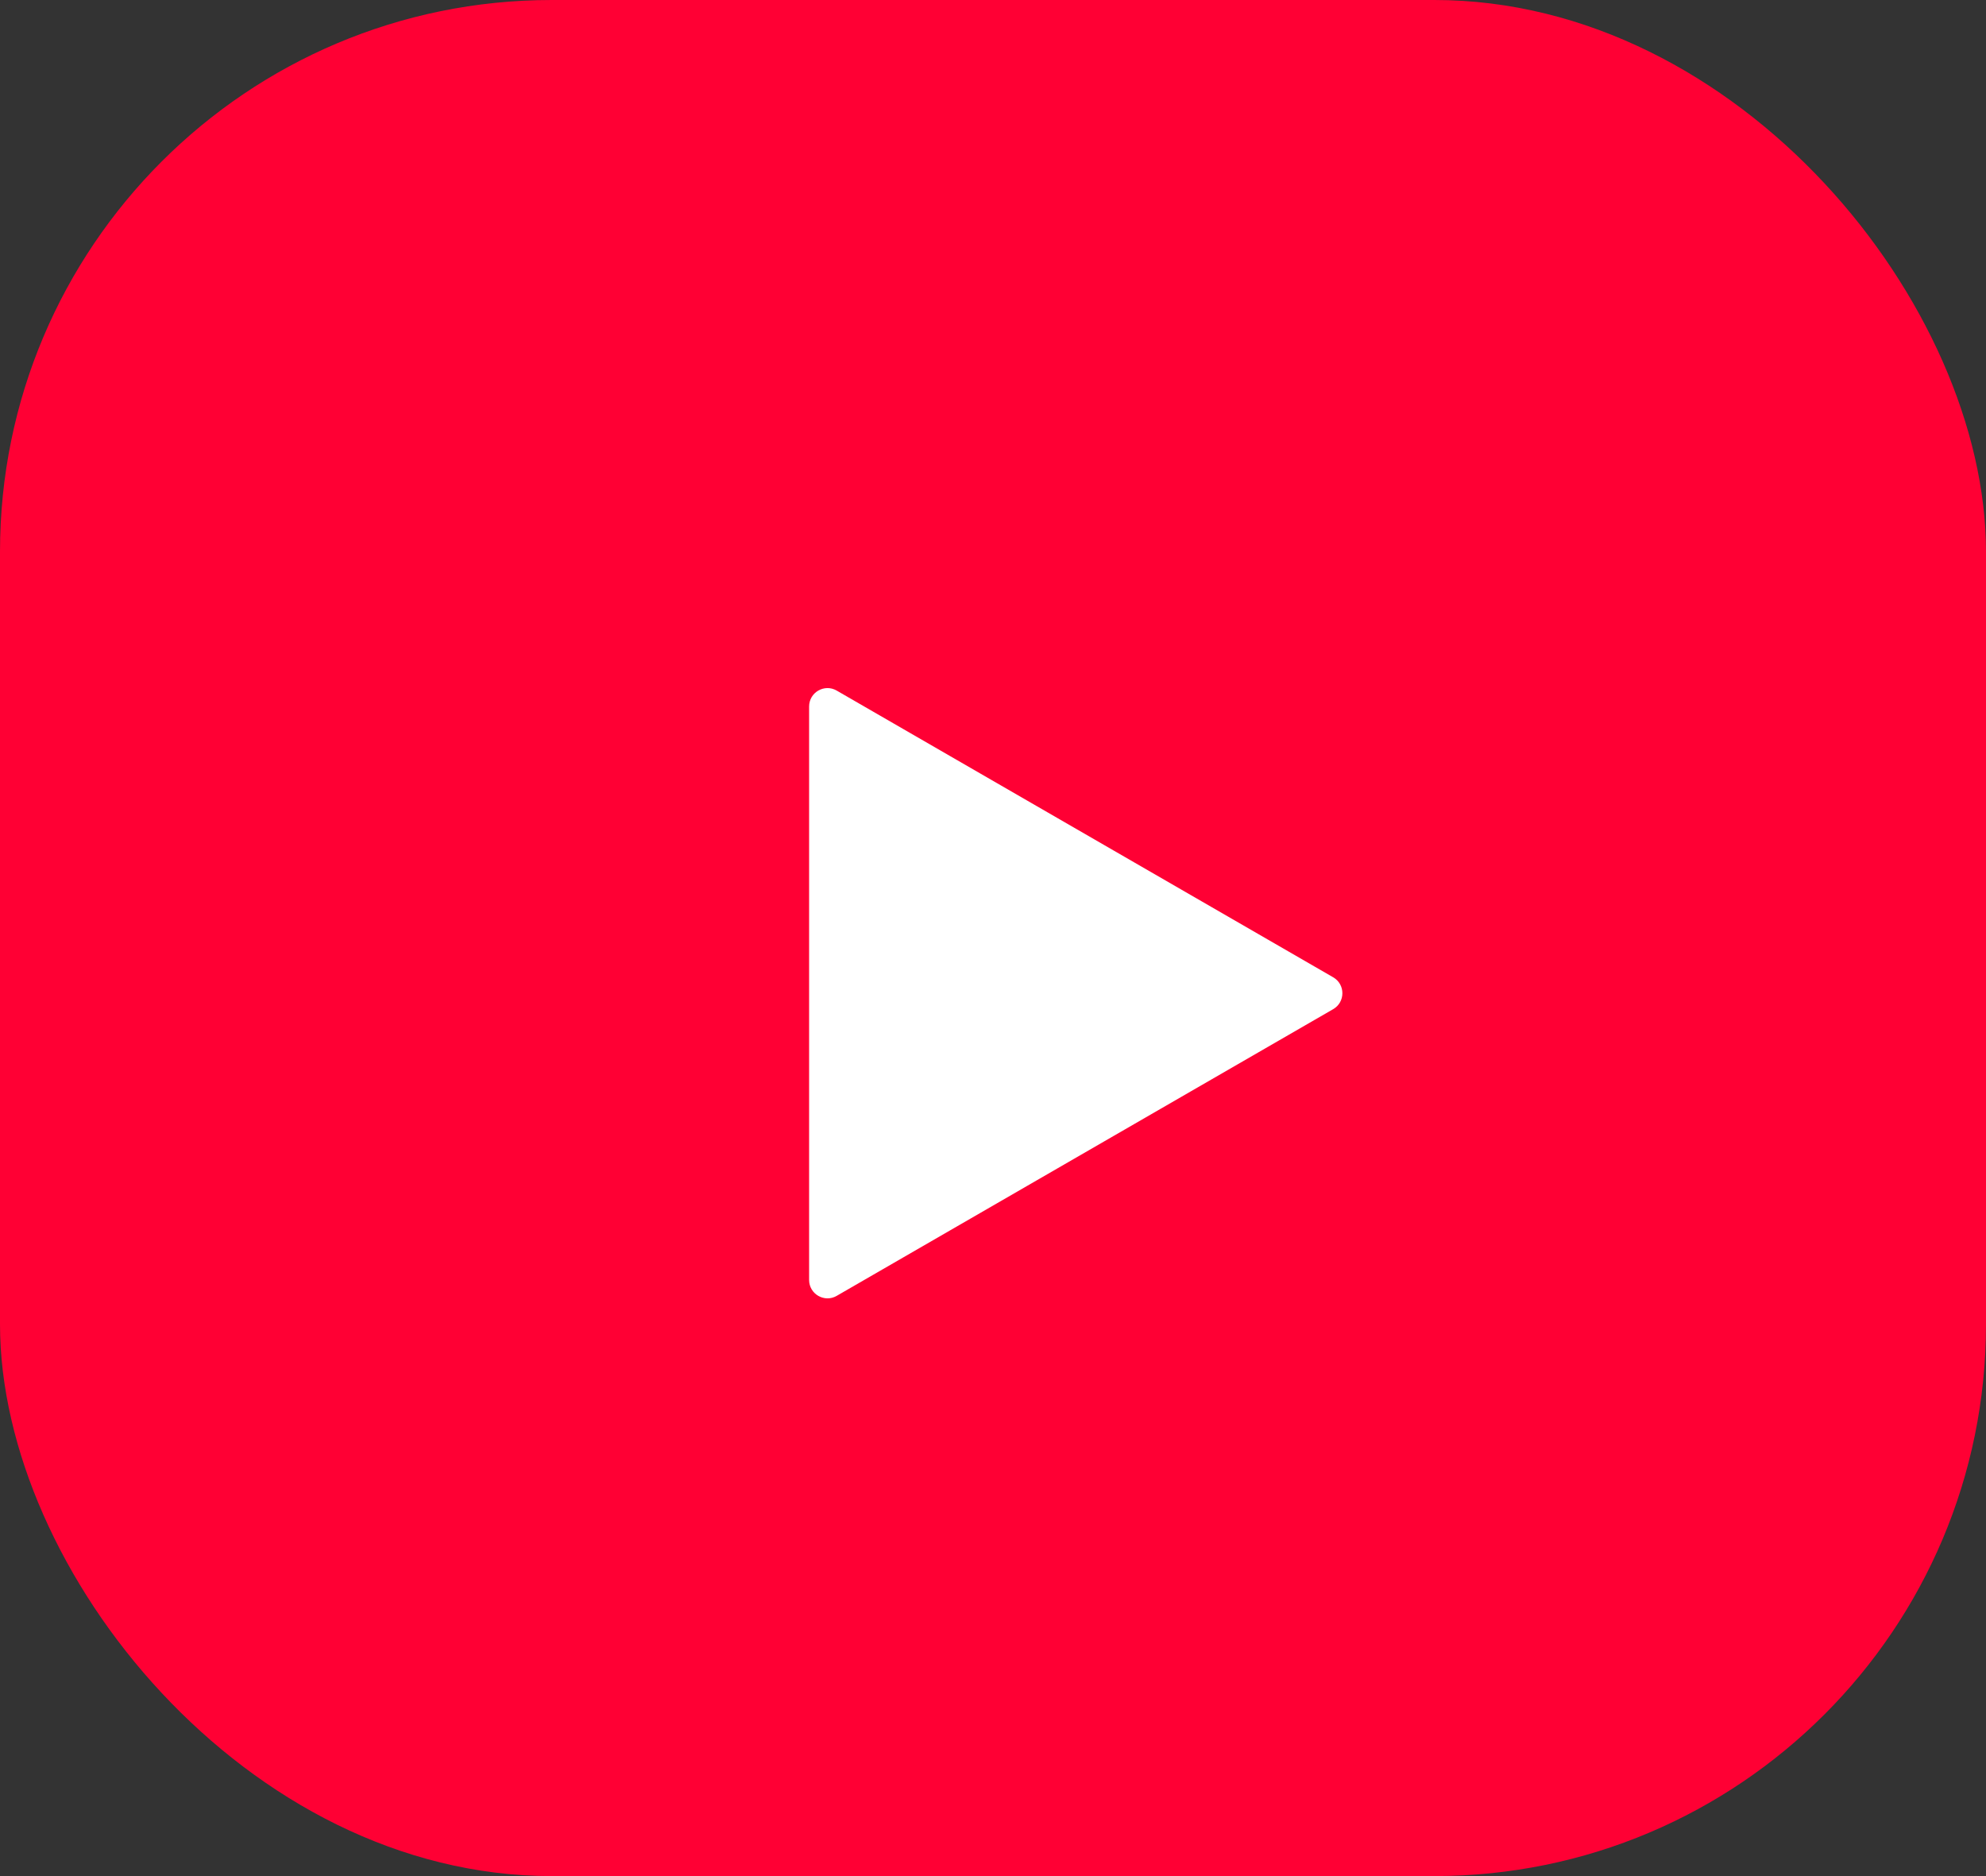
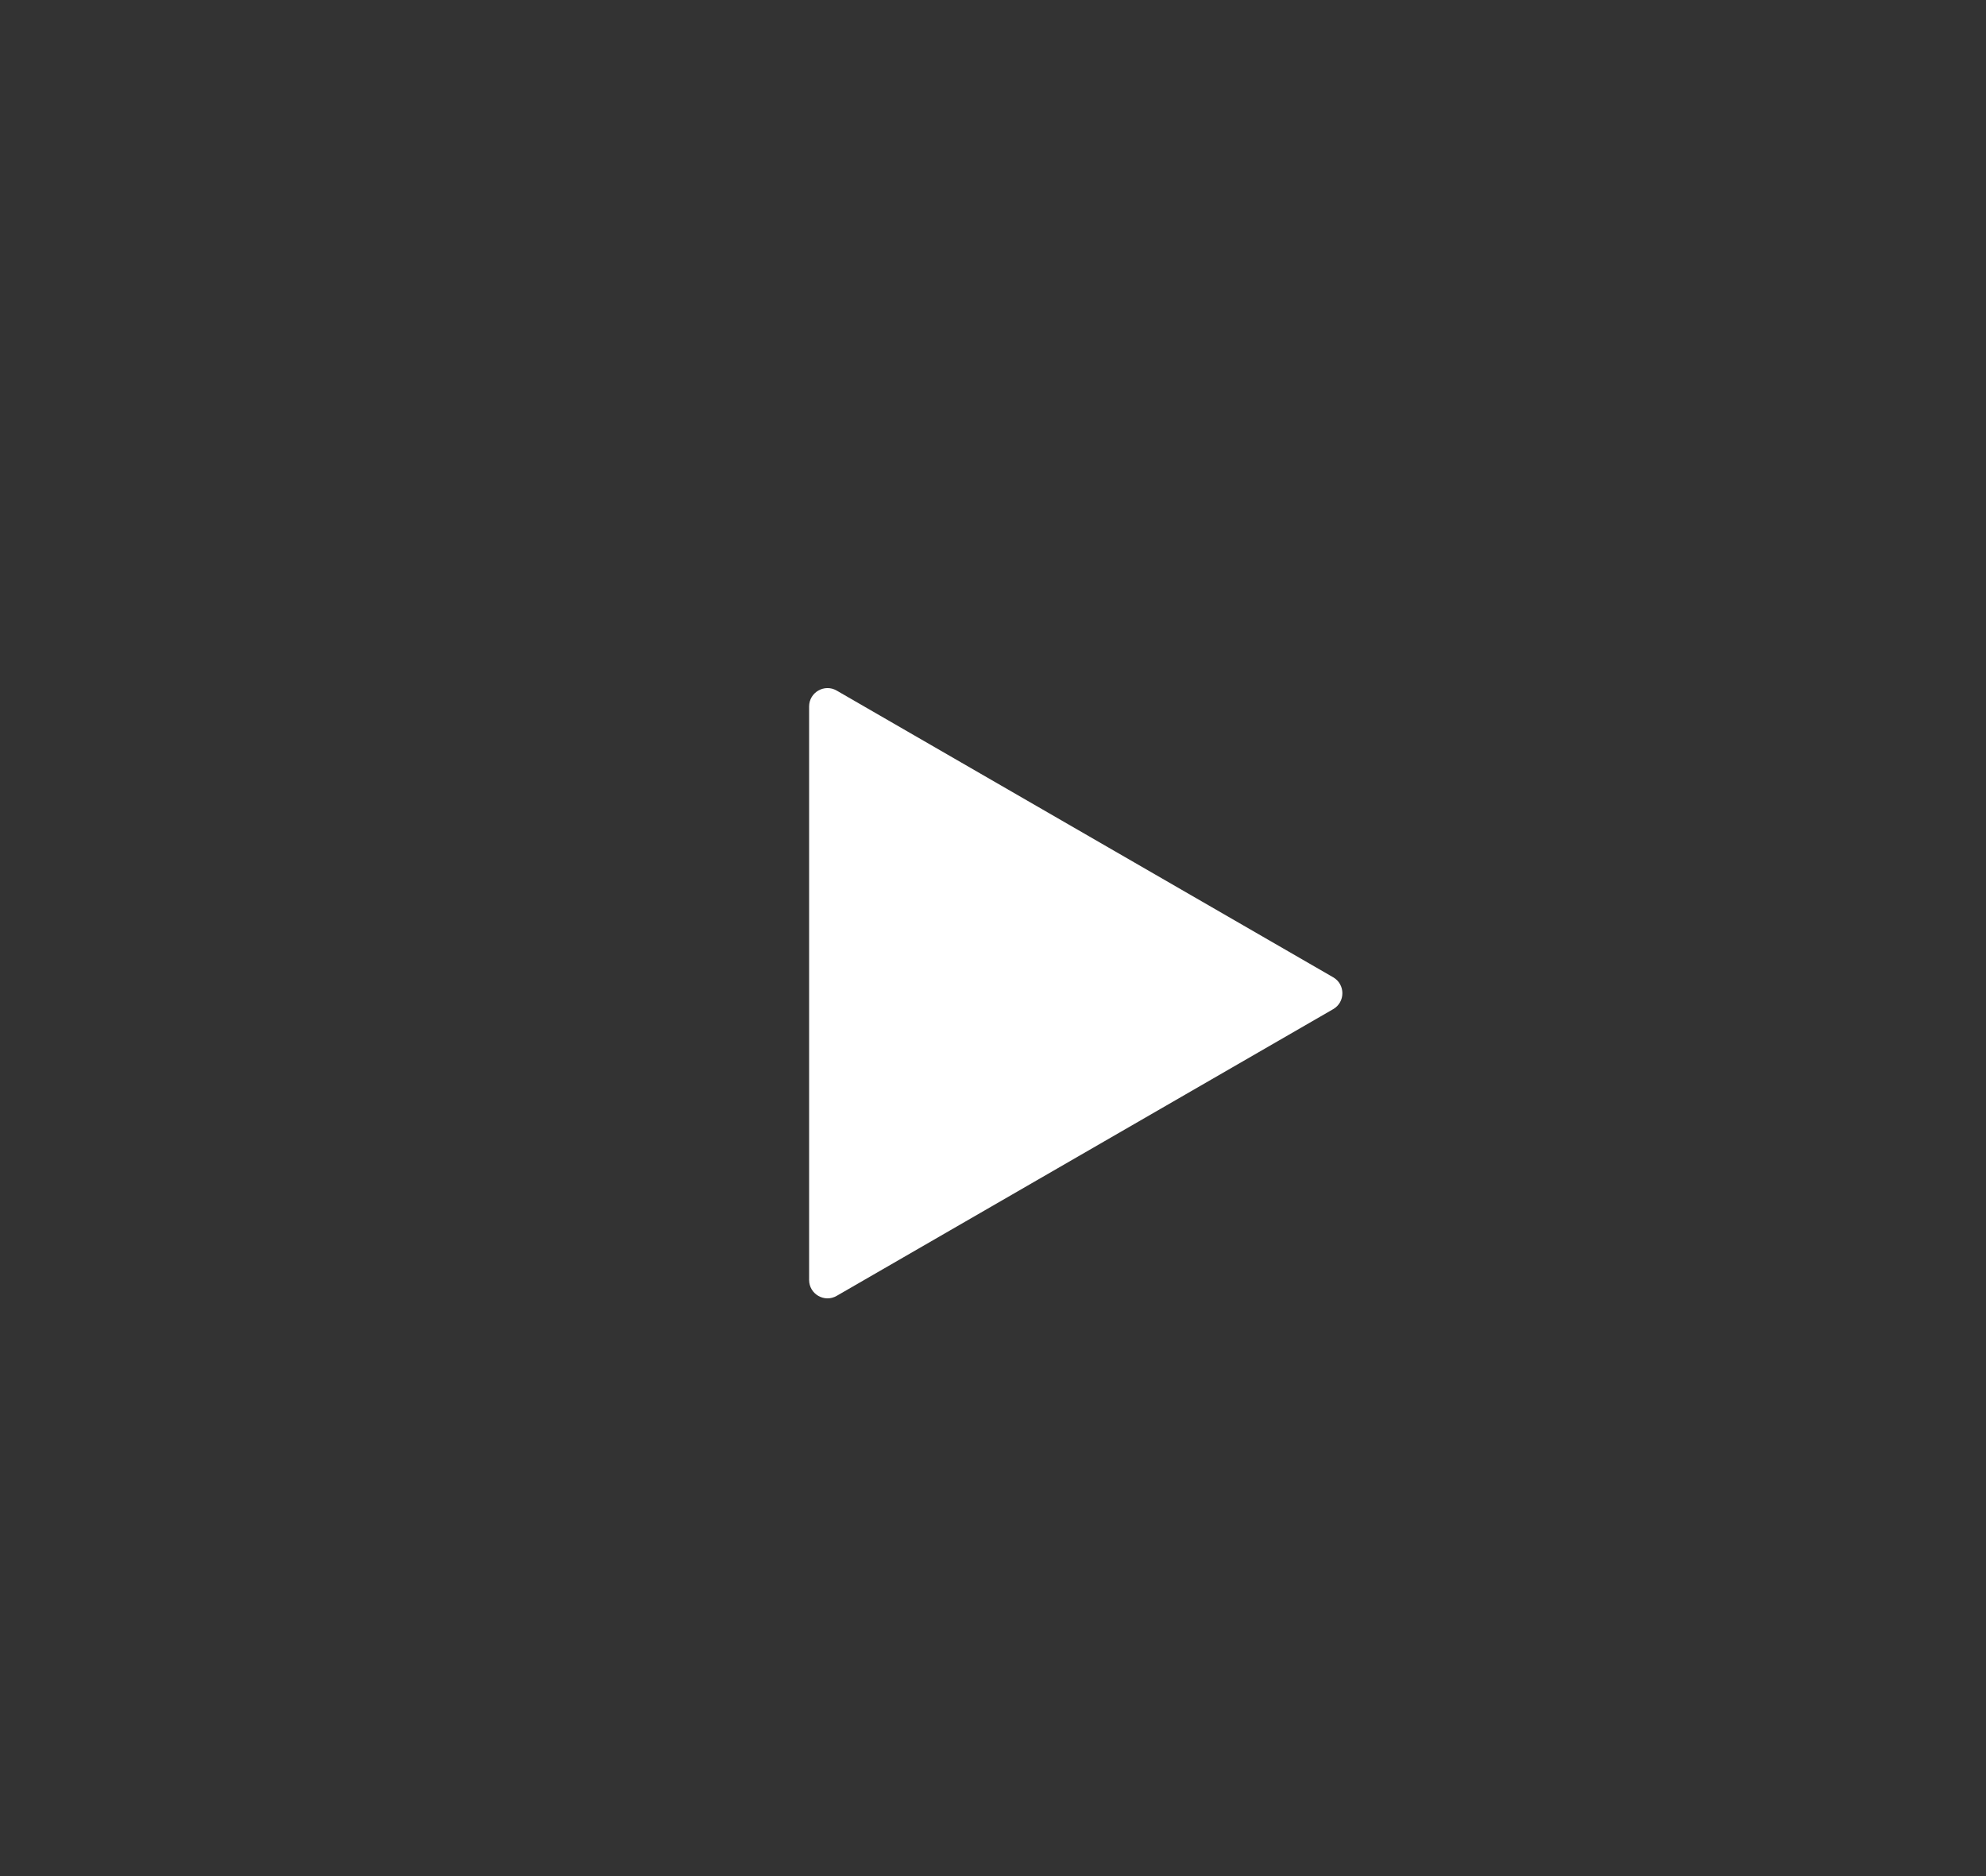
<svg xmlns="http://www.w3.org/2000/svg" width="54" height="51" viewBox="0 0 54 51" fill="none">
  <rect x="0" y="0" width="54" height="51" fill="#333333" stroke="none" />
-   <rect width="54" height="51" rx="15" fill="#FF0034" />
  <path d="M36.25 26.567C36.583 26.759 36.583 27.241 36.25 27.433L22.75 35.227C22.417 35.42 22 35.179 22 34.794L22 19.206C22 18.821 22.417 18.58 22.75 18.773L36.25 26.567Z" fill="white" />
</svg>